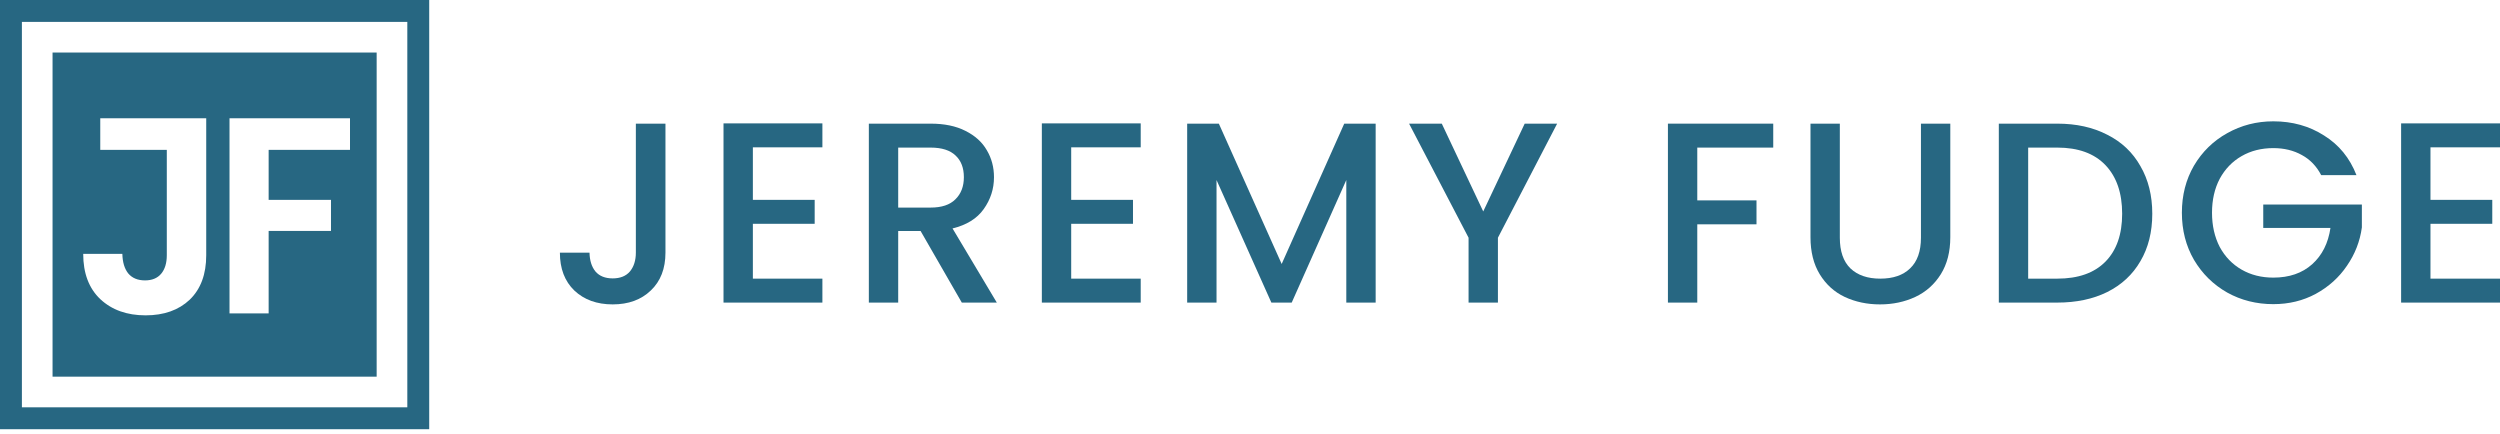
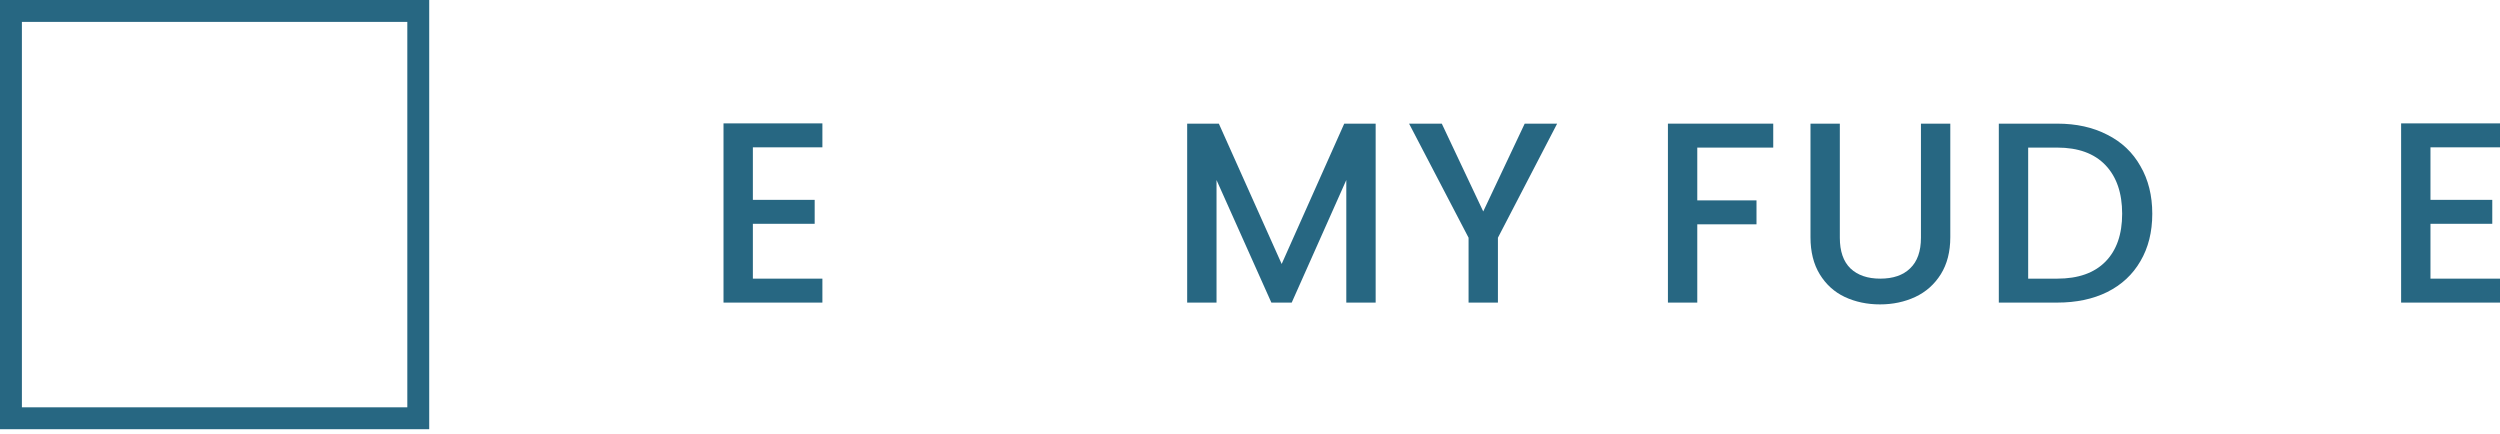
<svg xmlns="http://www.w3.org/2000/svg" width="190" height="33" viewBox="0 0 190 33" fill="none">
-   <path d="M50.575 9.397V19.201C50.575 20.414 50.204 21.373 49.46 22.078C48.729 22.782 47.764 23.134 46.564 23.134C45.364 23.134 44.392 22.782 43.648 22.078C42.917 21.373 42.552 20.414 42.552 19.201H44.803C44.816 19.801 44.966 20.277 45.253 20.63C45.553 20.982 45.99 21.158 46.564 21.158C47.138 21.158 47.575 20.982 47.875 20.63C48.175 20.264 48.325 19.788 48.325 19.201V9.397H50.575Z" fill="#276782" />
-   <path d="M57.218 11.197V15.189H61.915V17.009H57.218V21.177H62.502V22.997H54.987V9.377H62.502V11.197H57.218Z" fill="#276782" />
-   <path d="M73.097 22.997L69.966 17.557H68.263V22.997H66.032V9.397H70.729C71.773 9.397 72.653 9.579 73.371 9.945C74.102 10.31 74.643 10.799 74.995 11.412C75.361 12.026 75.543 12.71 75.543 13.467C75.543 14.354 75.282 15.163 74.76 15.894C74.252 16.611 73.462 17.101 72.392 17.361L75.758 22.997H73.097ZM68.263 15.776H70.729C71.564 15.776 72.19 15.568 72.608 15.15C73.038 14.733 73.254 14.172 73.254 13.467C73.254 12.763 73.045 12.215 72.627 11.823C72.21 11.419 71.577 11.217 70.729 11.217H68.263V15.776Z" fill="#276782" />
-   <path d="M81.411 11.197V15.189H86.107V17.009H81.411V21.177H86.694V22.997H79.18V9.377H86.694V11.197H81.411Z" fill="#276782" />
+   <path d="M57.218 11.197V15.189H61.915V17.009H57.218V21.177H62.502V22.997H54.987V9.377H62.502V11.197Z" fill="#276782" />
  <path d="M104.55 9.397V22.997H102.319V13.682L98.17 22.997H96.624L92.456 13.682V22.997H90.225V9.397H92.632L97.407 20.062L102.162 9.397H104.55Z" fill="#276782" />
  <path d="M118.343 9.397L113.842 18.066V22.997H111.611V18.066L107.09 9.397H109.576L112.726 16.07L115.877 9.397H118.343Z" fill="#276782" />
  <path d="M134.766 9.397V11.217H128.993V15.229H133.494V17.048H128.993V22.997H126.762V9.397H134.766Z" fill="#276782" />
  <path d="M139.827 9.397V18.066C139.827 19.097 140.095 19.873 140.63 20.395C141.178 20.917 141.934 21.177 142.9 21.177C143.878 21.177 144.635 20.917 145.17 20.395C145.718 19.873 145.992 19.097 145.992 18.066V9.397H148.223V18.027C148.223 19.136 147.981 20.075 147.499 20.845C147.016 21.614 146.37 22.189 145.561 22.567C144.752 22.945 143.859 23.134 142.88 23.134C141.902 23.134 141.008 22.945 140.199 22.567C139.403 22.189 138.771 21.614 138.301 20.845C137.831 20.075 137.597 19.136 137.597 18.027V9.397H139.827Z" fill="#276782" />
  <path d="M156.352 9.397C157.8 9.397 159.066 9.677 160.149 10.238C161.245 10.786 162.086 11.582 162.673 12.626C163.273 13.656 163.573 14.863 163.573 16.246C163.573 17.629 163.273 18.829 162.673 19.847C162.086 20.864 161.245 21.647 160.149 22.195C159.066 22.73 157.8 22.997 156.352 22.997H151.91V9.397H156.352ZM156.352 21.177C157.944 21.177 159.164 20.747 160.012 19.886C160.86 19.025 161.284 17.812 161.284 16.246C161.284 14.668 160.86 13.435 160.012 12.547C159.164 11.66 157.944 11.217 156.352 11.217H154.141V21.177H156.352Z" fill="#276782" />
-   <path d="M176.41 13.311C176.058 12.632 175.569 12.123 174.943 11.784C174.316 11.432 173.592 11.256 172.771 11.256C171.87 11.256 171.068 11.458 170.364 11.863C169.659 12.267 169.105 12.841 168.7 13.585C168.309 14.328 168.113 15.189 168.113 16.168C168.113 17.146 168.309 18.014 168.7 18.77C169.105 19.514 169.659 20.088 170.364 20.493C171.068 20.897 171.87 21.099 172.771 21.099C173.984 21.099 174.969 20.76 175.725 20.082C176.482 19.403 176.945 18.483 177.115 17.322H172.007V15.542H179.502V17.283C179.359 18.34 178.98 19.312 178.367 20.199C177.767 21.086 176.978 21.797 175.999 22.332C175.034 22.854 173.958 23.115 172.771 23.115C171.492 23.115 170.324 22.821 169.268 22.234C168.211 21.634 167.369 20.806 166.743 19.749C166.13 18.692 165.823 17.498 165.823 16.168C165.823 14.837 166.13 13.643 166.743 12.587C167.369 11.53 168.211 10.708 169.268 10.121C170.337 9.521 171.505 9.221 172.771 9.221C174.219 9.221 175.504 9.579 176.626 10.297C177.761 11.002 178.583 12.006 179.091 13.311H176.41Z" fill="#276782" />
  <path d="M184.716 11.197V15.189H189.413V17.009H184.716V21.177H190V22.997H182.485V9.377H190V11.197H184.716Z" fill="#276782" />
  <path fill-rule="evenodd" clip-rule="evenodd" d="M30.956 1.664H1.664V30.956H30.956V1.664ZM0 0V32.62H32.62V0H0Z" fill="#276782" />
-   <path fill-rule="evenodd" clip-rule="evenodd" d="M3.994 3.994H28.626V28.626H3.994V3.994ZM15.673 19.398V8.987H7.62V11.388H12.677V19.398C12.677 19.993 12.535 20.46 12.252 20.8C11.969 21.14 11.558 21.31 11.02 21.31C10.467 21.31 10.042 21.133 9.745 20.779C9.462 20.425 9.313 19.929 9.299 19.292H6.324C6.324 20.765 6.756 21.912 7.62 22.733C8.498 23.555 9.646 23.966 11.062 23.966C12.464 23.966 13.583 23.569 14.419 22.776C15.255 21.969 15.673 20.843 15.673 19.398ZM26.6 11.388V8.987H17.443V23.817H20.417V17.549H25.155V15.191H20.417V11.388H26.6Z" fill="#276782" />
</svg>